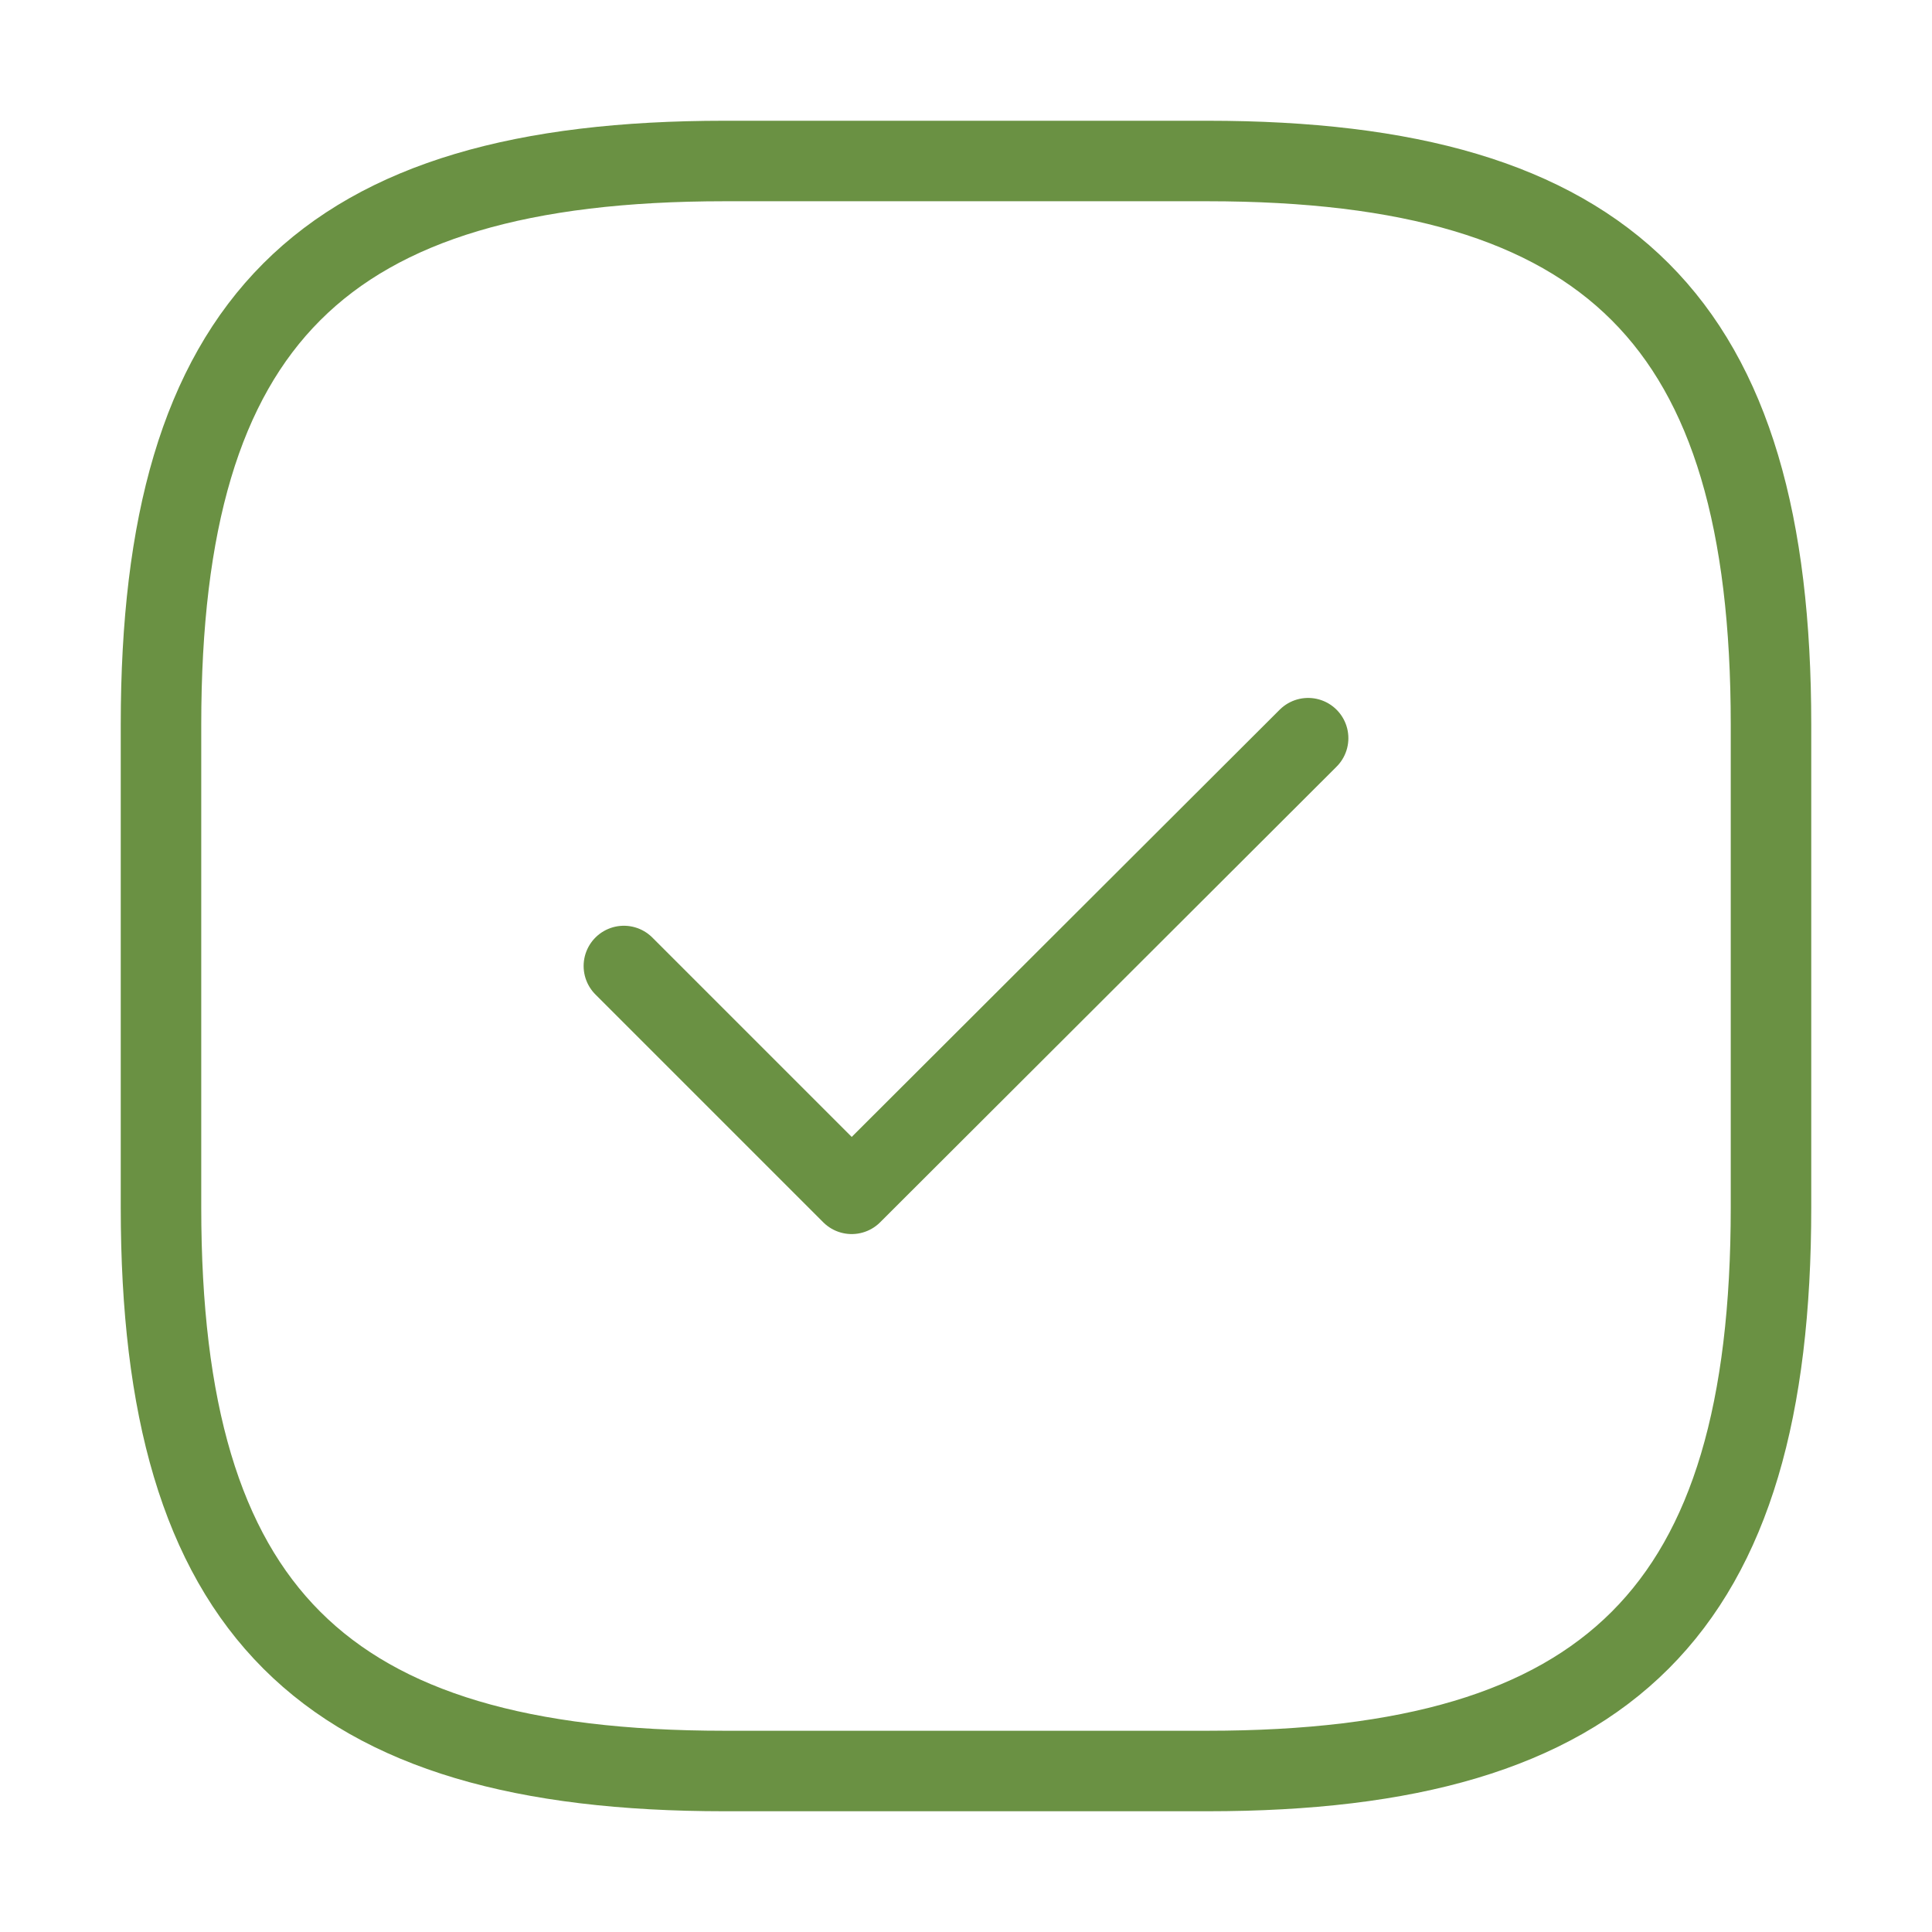
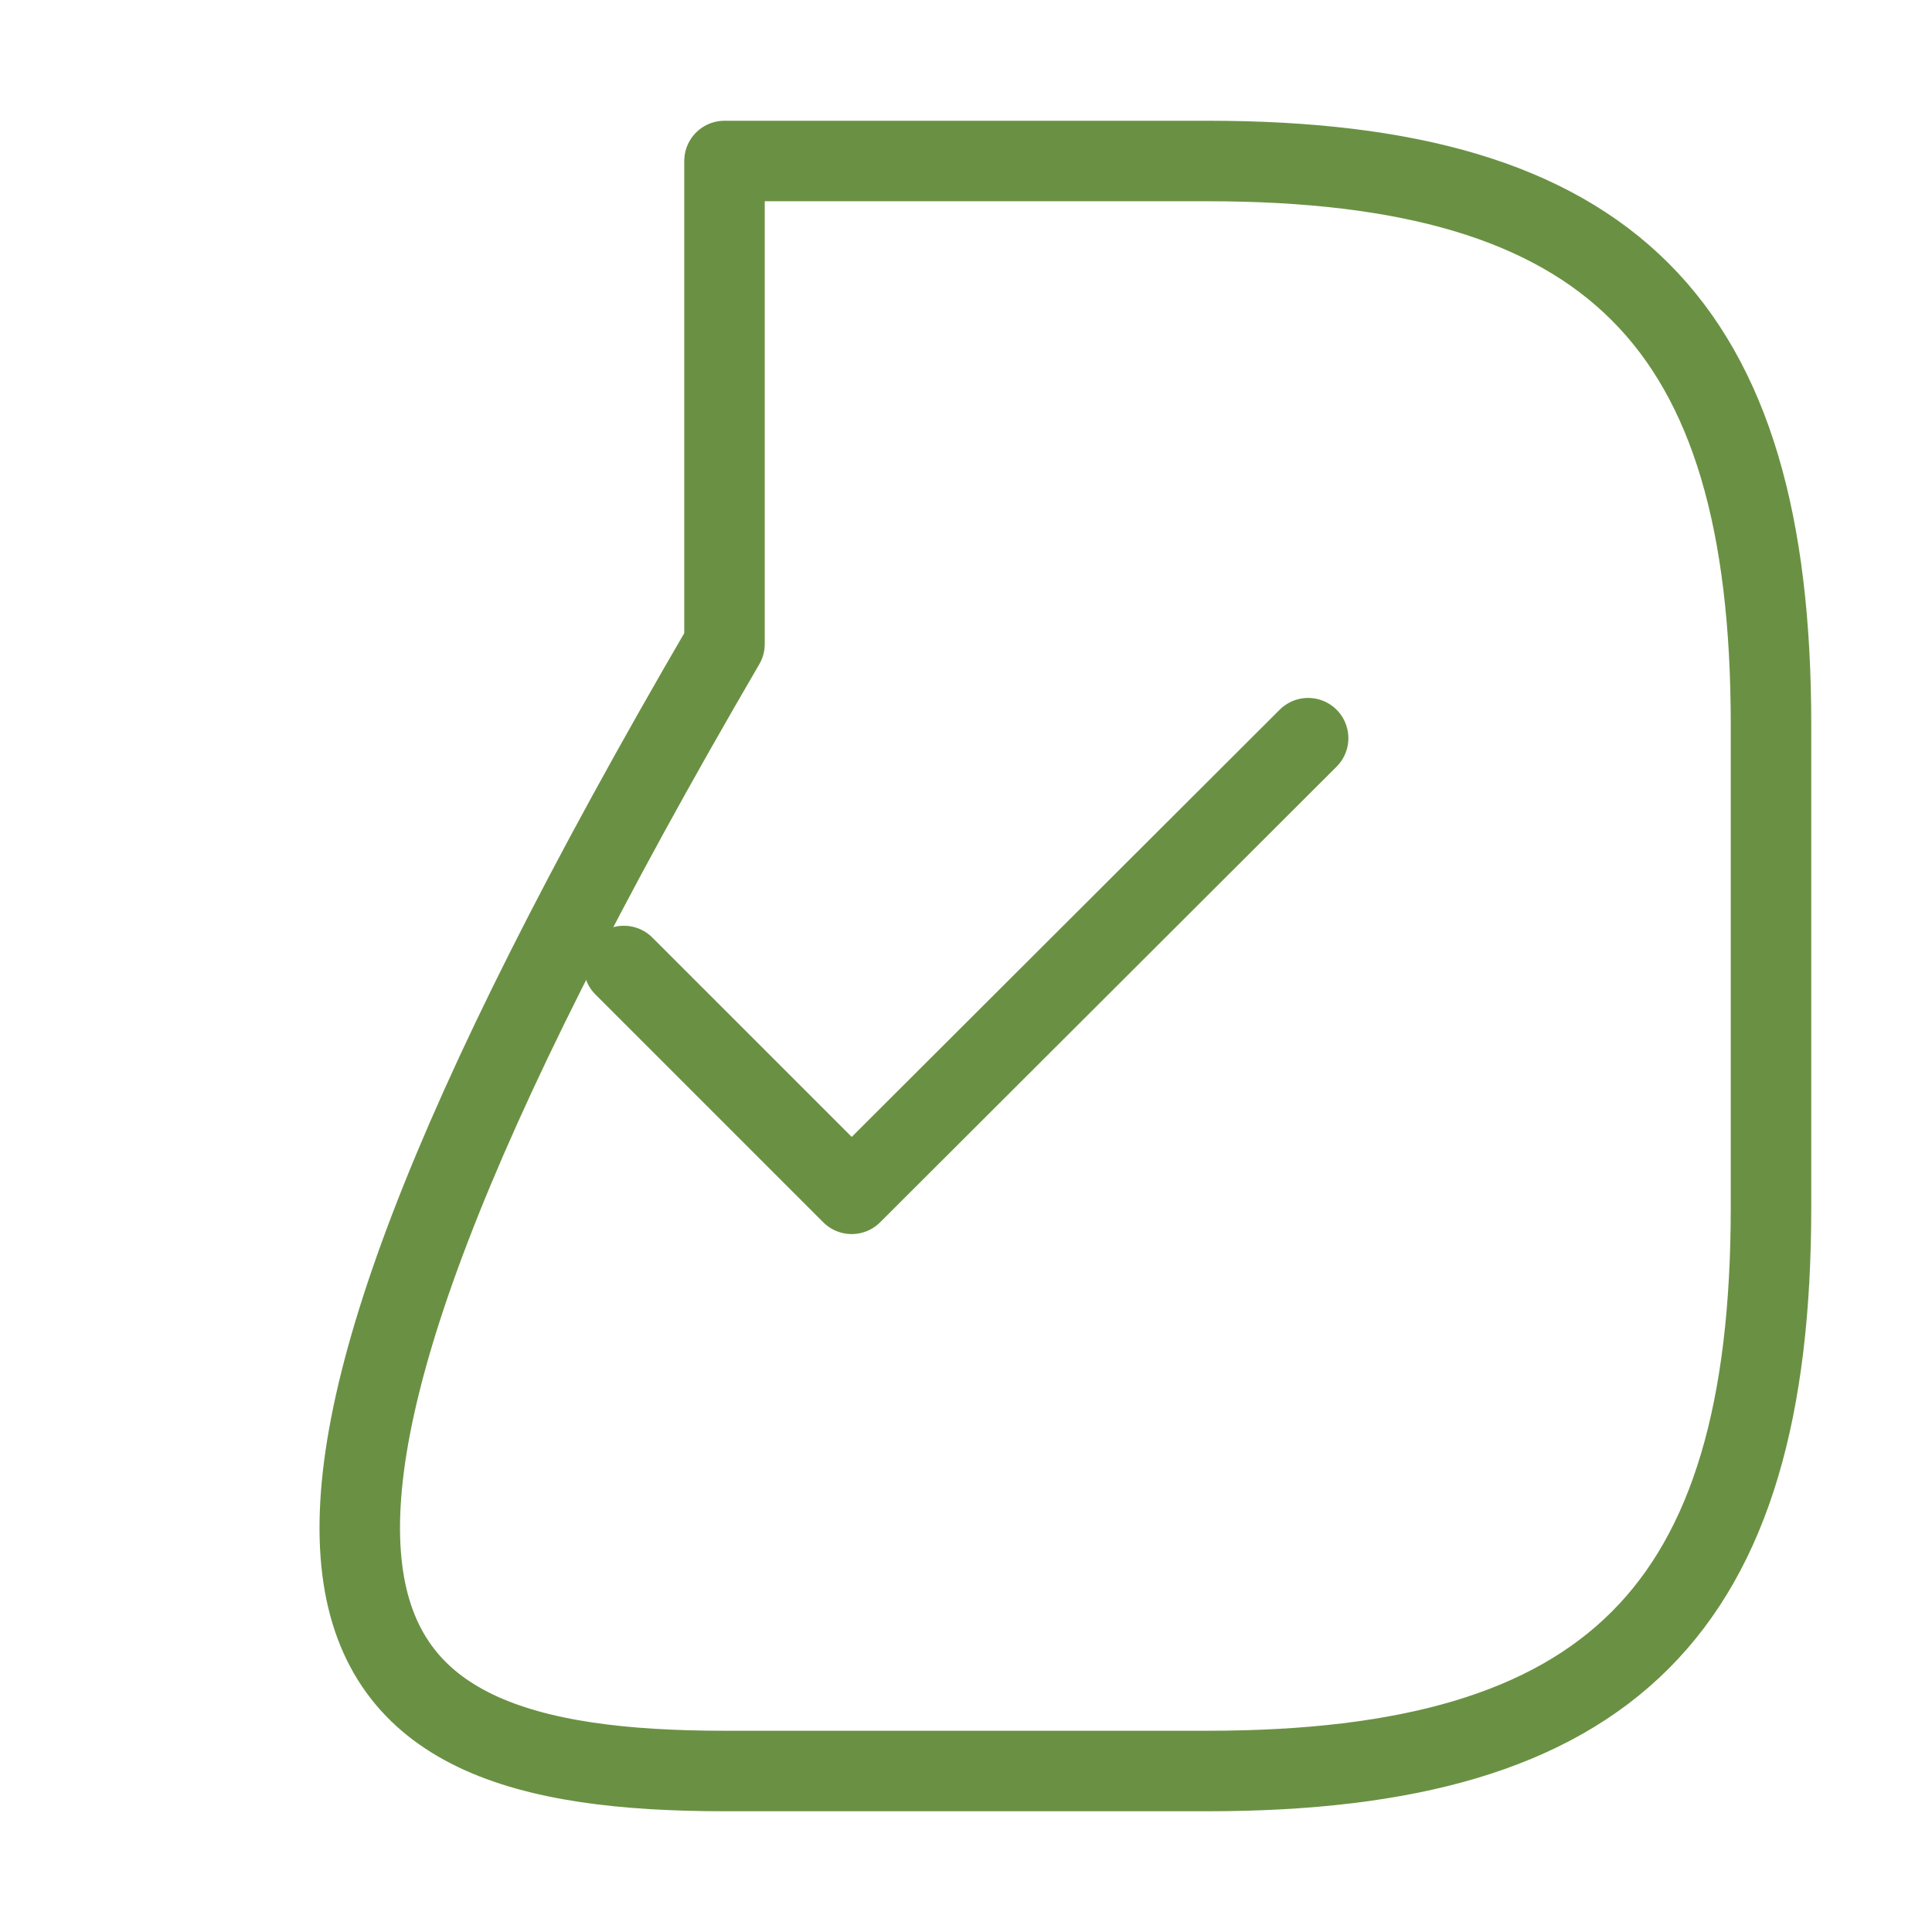
<svg xmlns="http://www.w3.org/2000/svg" width="24" height="24" viewBox="0 0 24 24">
  <g id="vuesax_linear_tick-square" data-name="vuesax/linear/tick-square" transform="translate(-748 -252)">
    <g id="tick-square">
-       <path id="Vector" d="M7,20h6c5,0,7-2,7-7V7c0-5-2-7-7-7H7C2,0,0,2,0,7v6C0,18,2,20,7,20Z" transform="translate(750 254)" fill="none" stroke="#6a9143" stroke-linecap="round" stroke-linejoin="round" stroke-width="1" />
+       <path id="Vector" d="M7,20h6c5,0,7-2,7-7V7c0-5-2-7-7-7H7v6C0,18,2,20,7,20Z" transform="translate(750 254)" fill="none" stroke="#6a9143" stroke-linecap="round" stroke-linejoin="round" stroke-width="1" />
      <path id="Vector-2" data-name="Vector" d="M0,2.83,2.83,5.66,8.5,0" transform="translate(755.75 261.17)" fill="none" stroke="#6a9143" stroke-linecap="round" stroke-linejoin="round" stroke-width="1" />
-       <path id="Vector-3" data-name="Vector" d="M0,0H24V24H0Z" transform="translate(748 252)" fill="none" opacity="0" />
    </g>
  </g>
</svg>